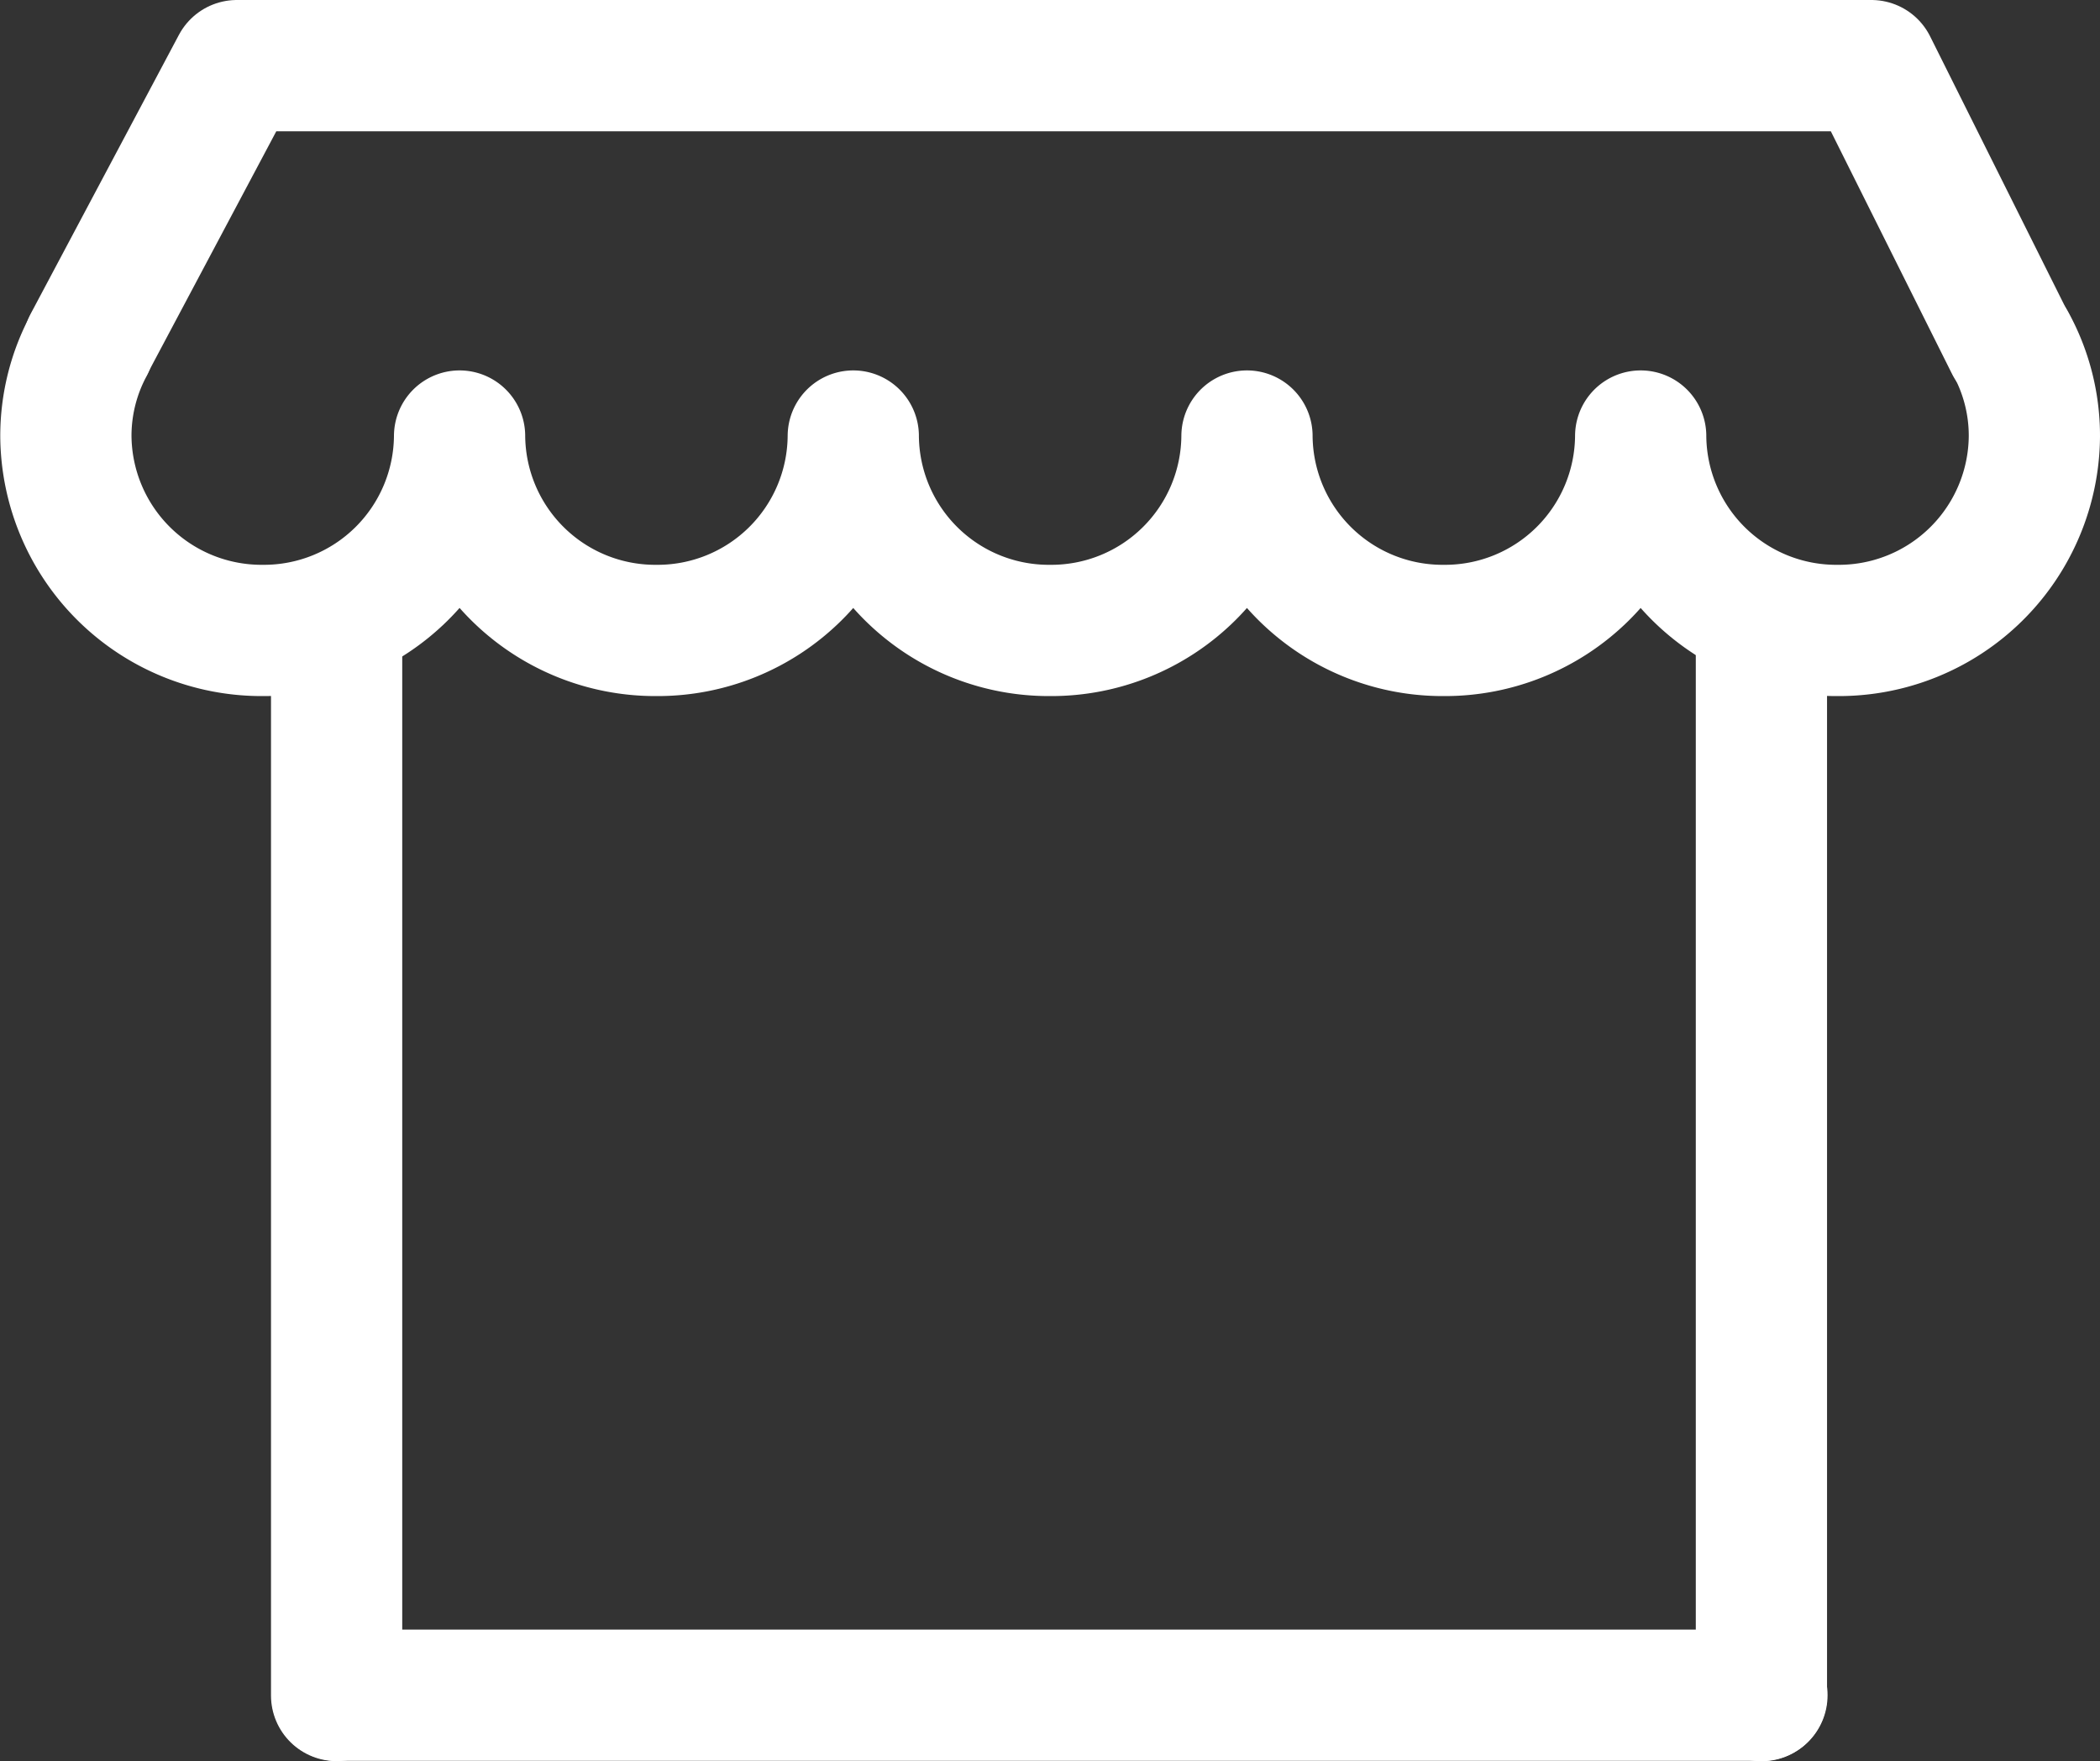
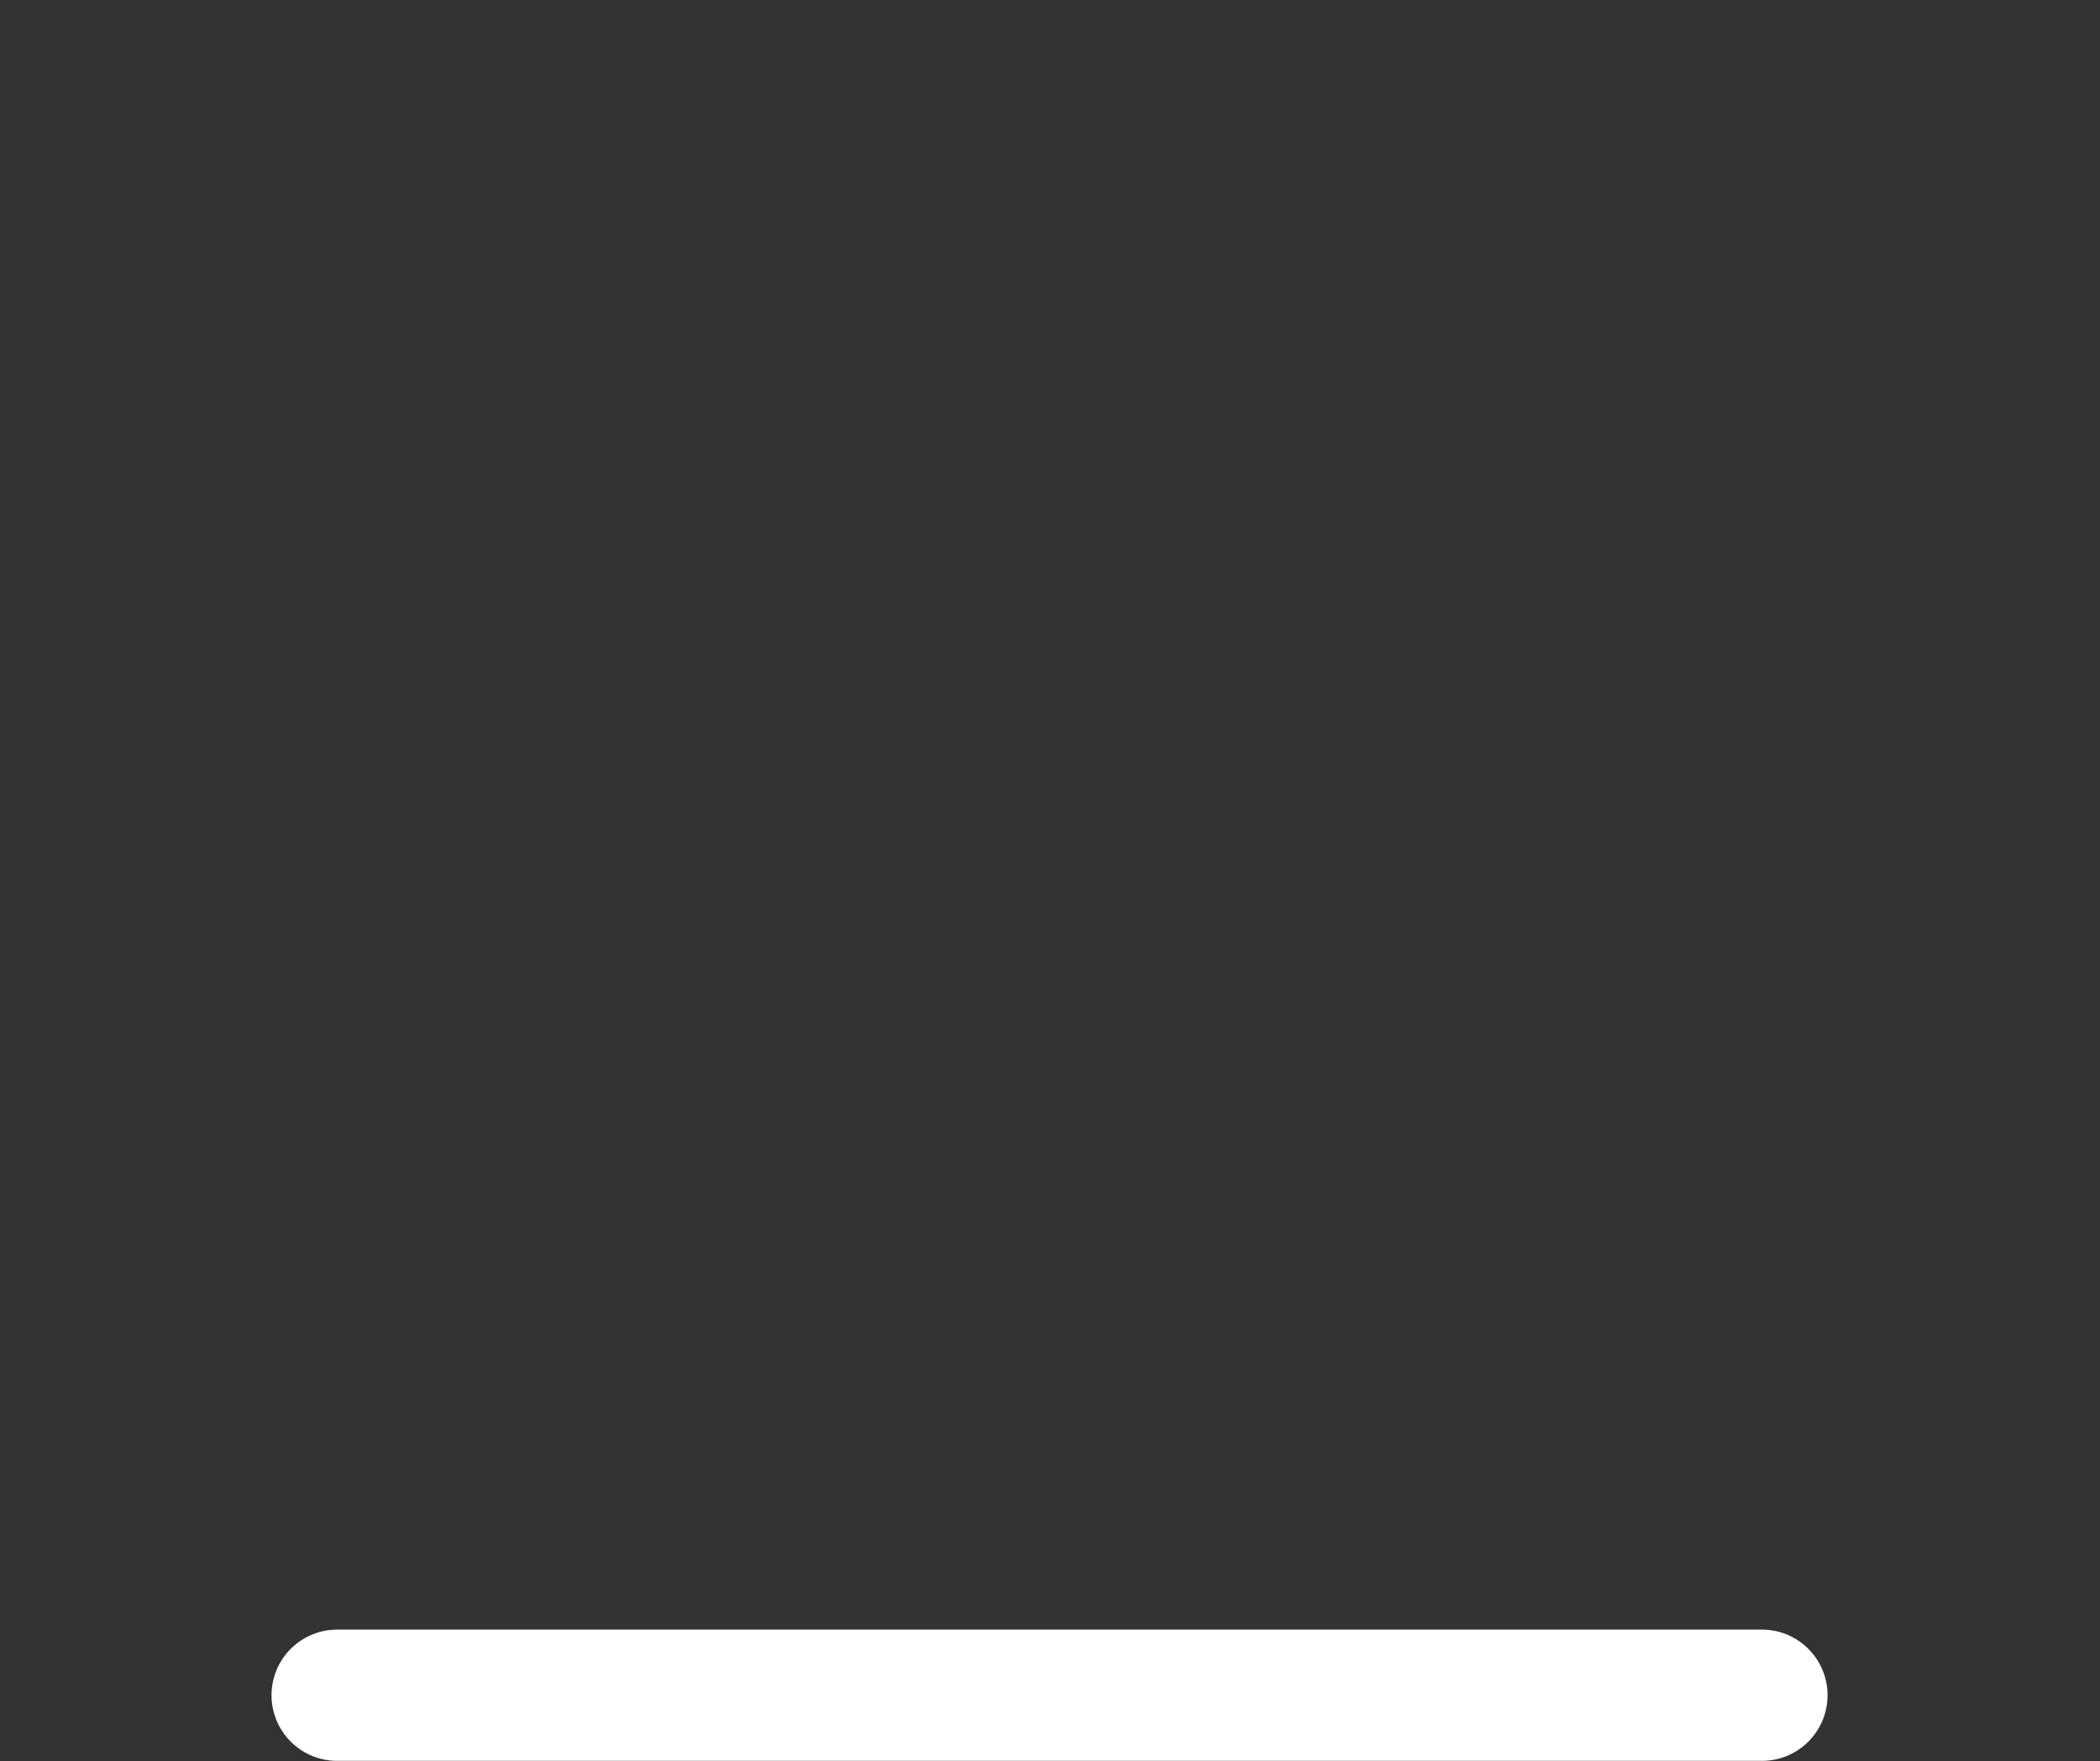
<svg xmlns="http://www.w3.org/2000/svg" width="16.002" height="13.418" viewBox="0 0 16.002 13.418">
  <rect x="0" y="0" width="16.002" height="13.418" fill="#333333" stroke="none" />
  <g id="Group_15889" data-name="Group 15889" transform="translate(-989.915 -693.027)">
    <path id="path31" d="M-631.1,0h-10.857" transform="translate(1634.441 705.942)" fill="none" stroke="#fff" stroke-linecap="round" stroke-linejoin="round" stroke-miterlimit="10" stroke-width="1" />
-     <path id="path35" d="M0-455.088V-463.2" transform="translate(992.48 1161.032)" fill="none" stroke="#fff" stroke-linecap="round" stroke-linejoin="round" stroke-miterlimit="10" stroke-width="1" />
-     <path id="path39" d="M0,0V8.032" transform="translate(1003.337 697.913)" fill="none" stroke="#fff" stroke-linecap="round" stroke-linejoin="round" stroke-miterlimit="10" stroke-width="1" />
-     <path id="path43" d="M-619.875,0a1.459,1.459,0,0,1,.181.706,1.49,1.49,0,0,1-1.5,1.481,1.49,1.49,0,0,1-1.5-1.481,1.491,1.491,0,0,1-1.5,1.481,1.49,1.49,0,0,1-1.5-1.481,1.491,1.491,0,0,1-1.5,1.481,1.49,1.49,0,0,1-1.5-1.481,1.491,1.491,0,0,1-1.5,1.481,1.491,1.491,0,0,1-1.5-1.481,1.491,1.491,0,0,1-1.5,1.481,1.491,1.491,0,0,1-1.5-1.481,1.459,1.459,0,0,1,.174-.692" transform="translate(1625.111 695.643)" fill="none" stroke="#fff" stroke-linecap="round" stroke-linejoin="round" stroke-miterlimit="10" stroke-width="1" />
-     <path id="path47" d="M0-88.845l1.129-2.124H13.584l1.061,2.124" transform="translate(990.591 784.496)" fill="none" stroke="#fff" stroke-linecap="round" stroke-linejoin="round" stroke-miterlimit="10" stroke-width="1" />
  </g>
</svg>